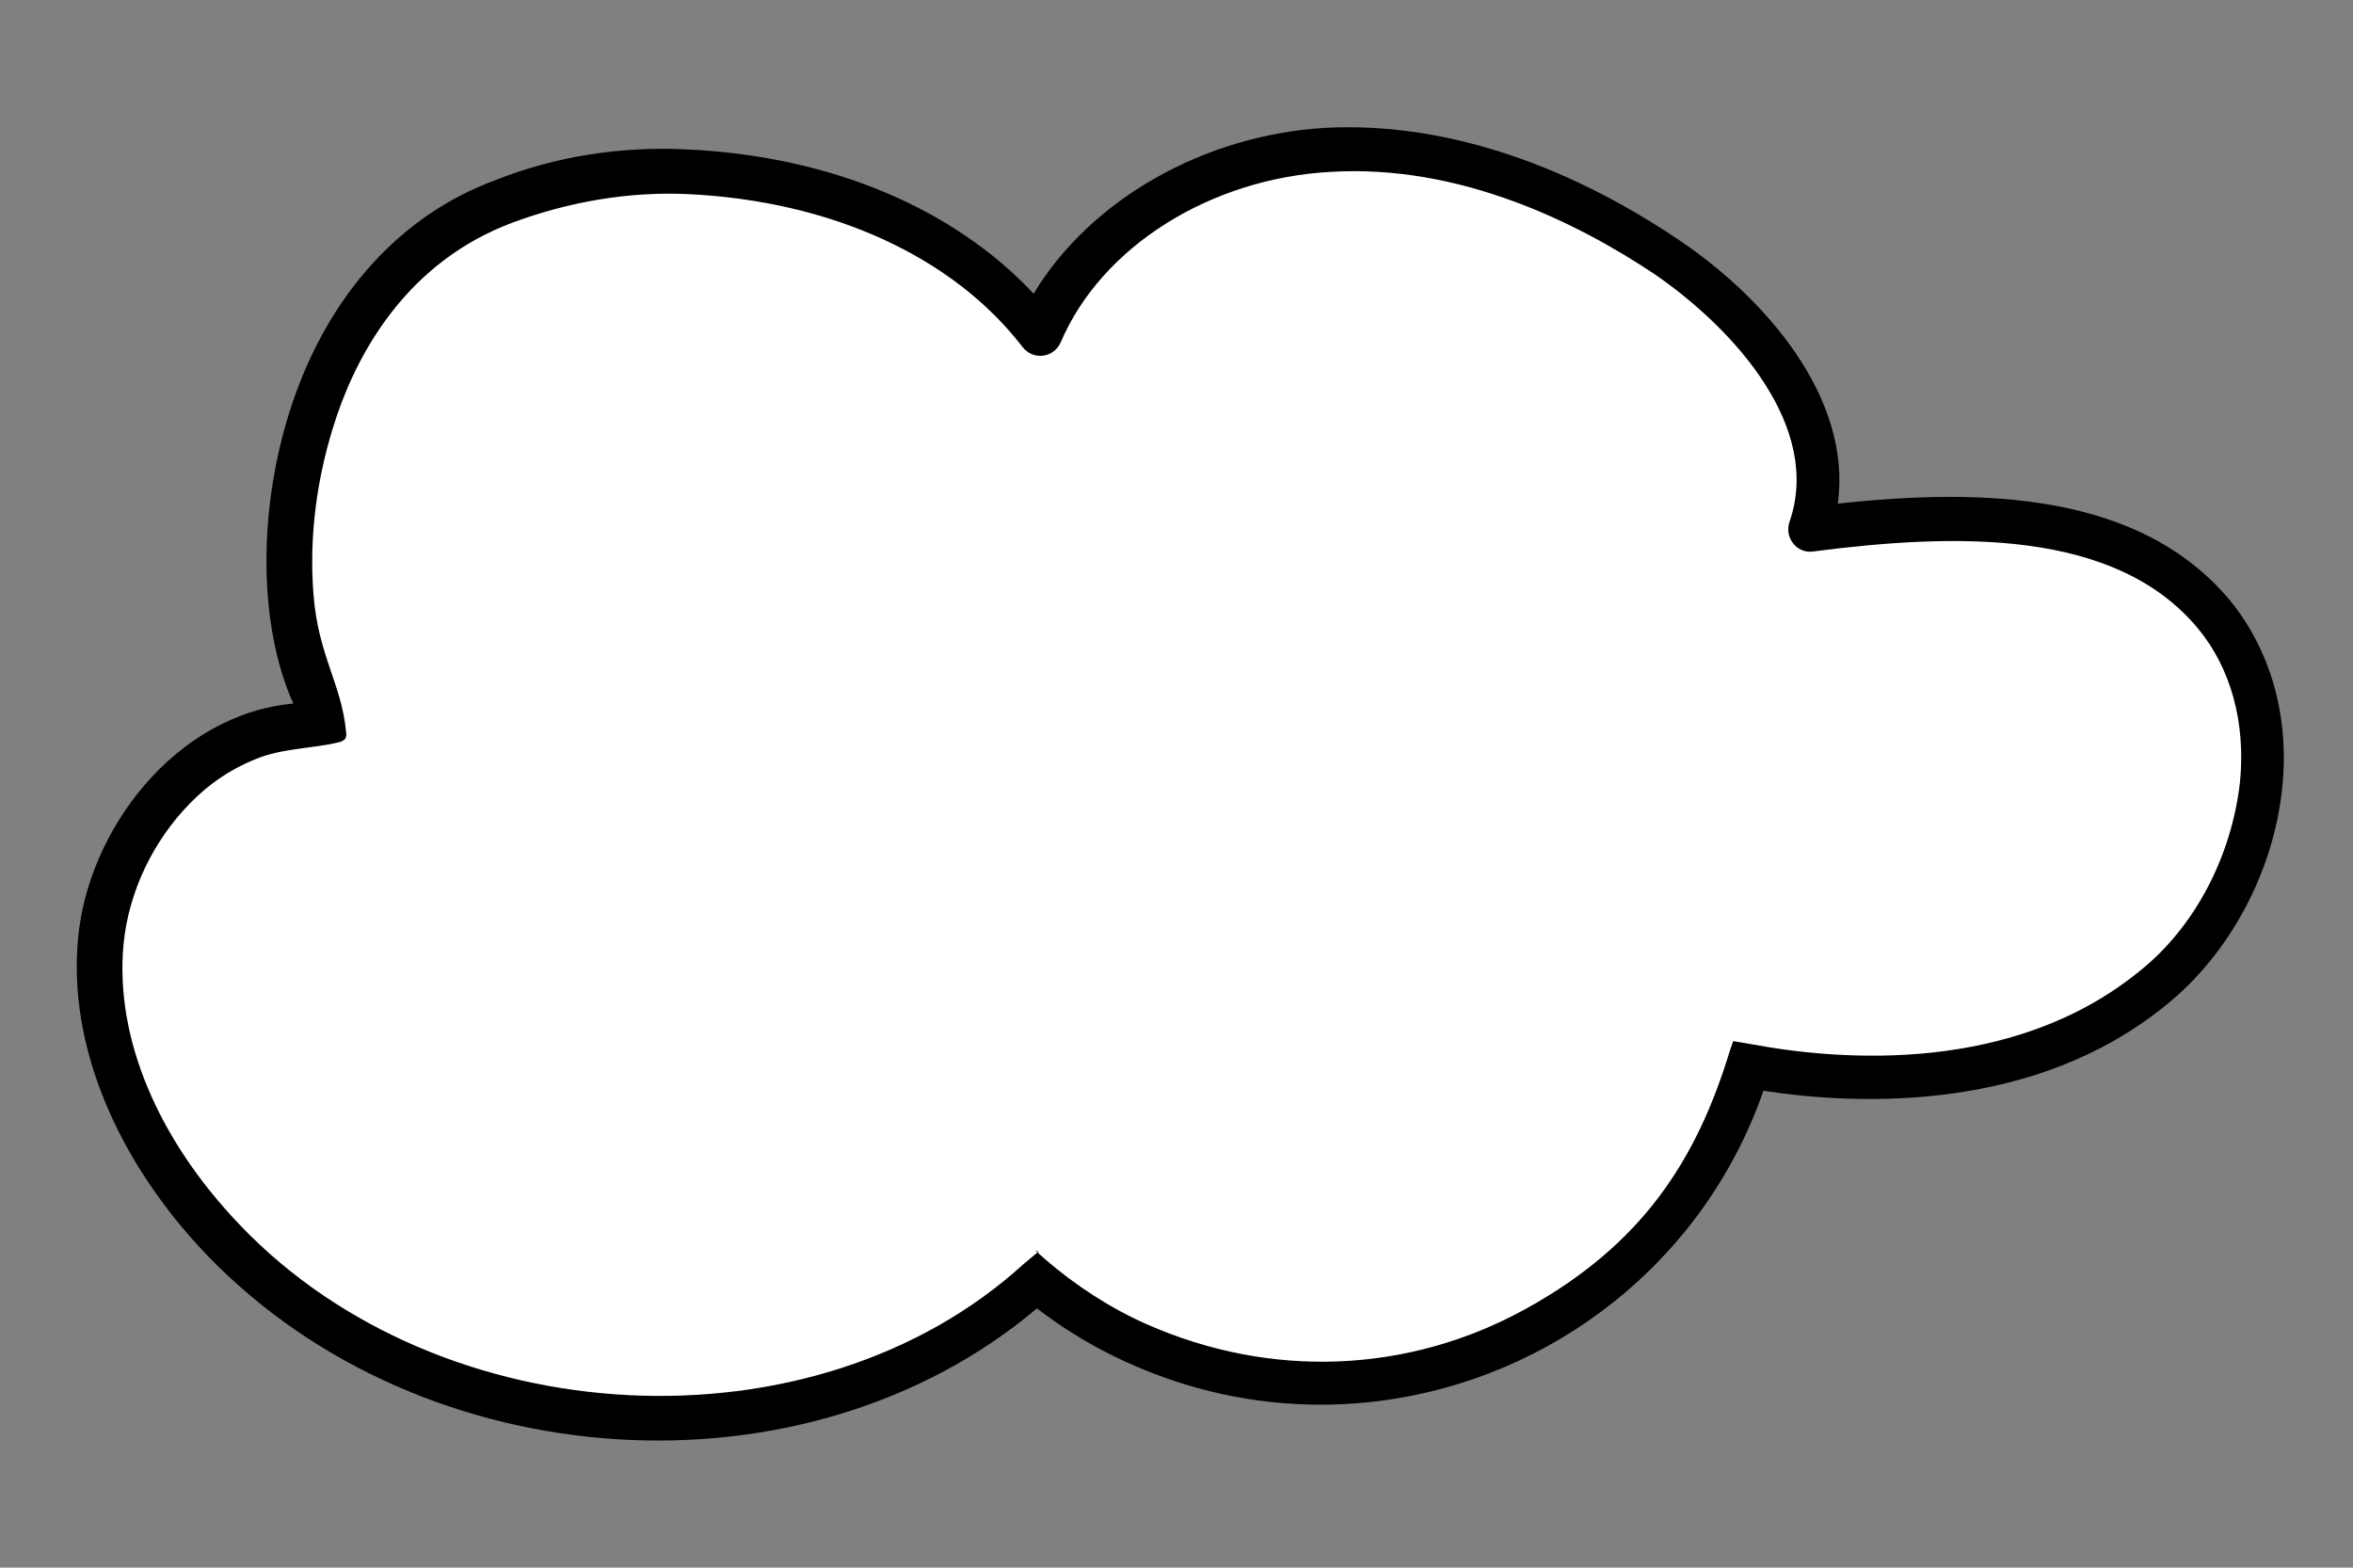
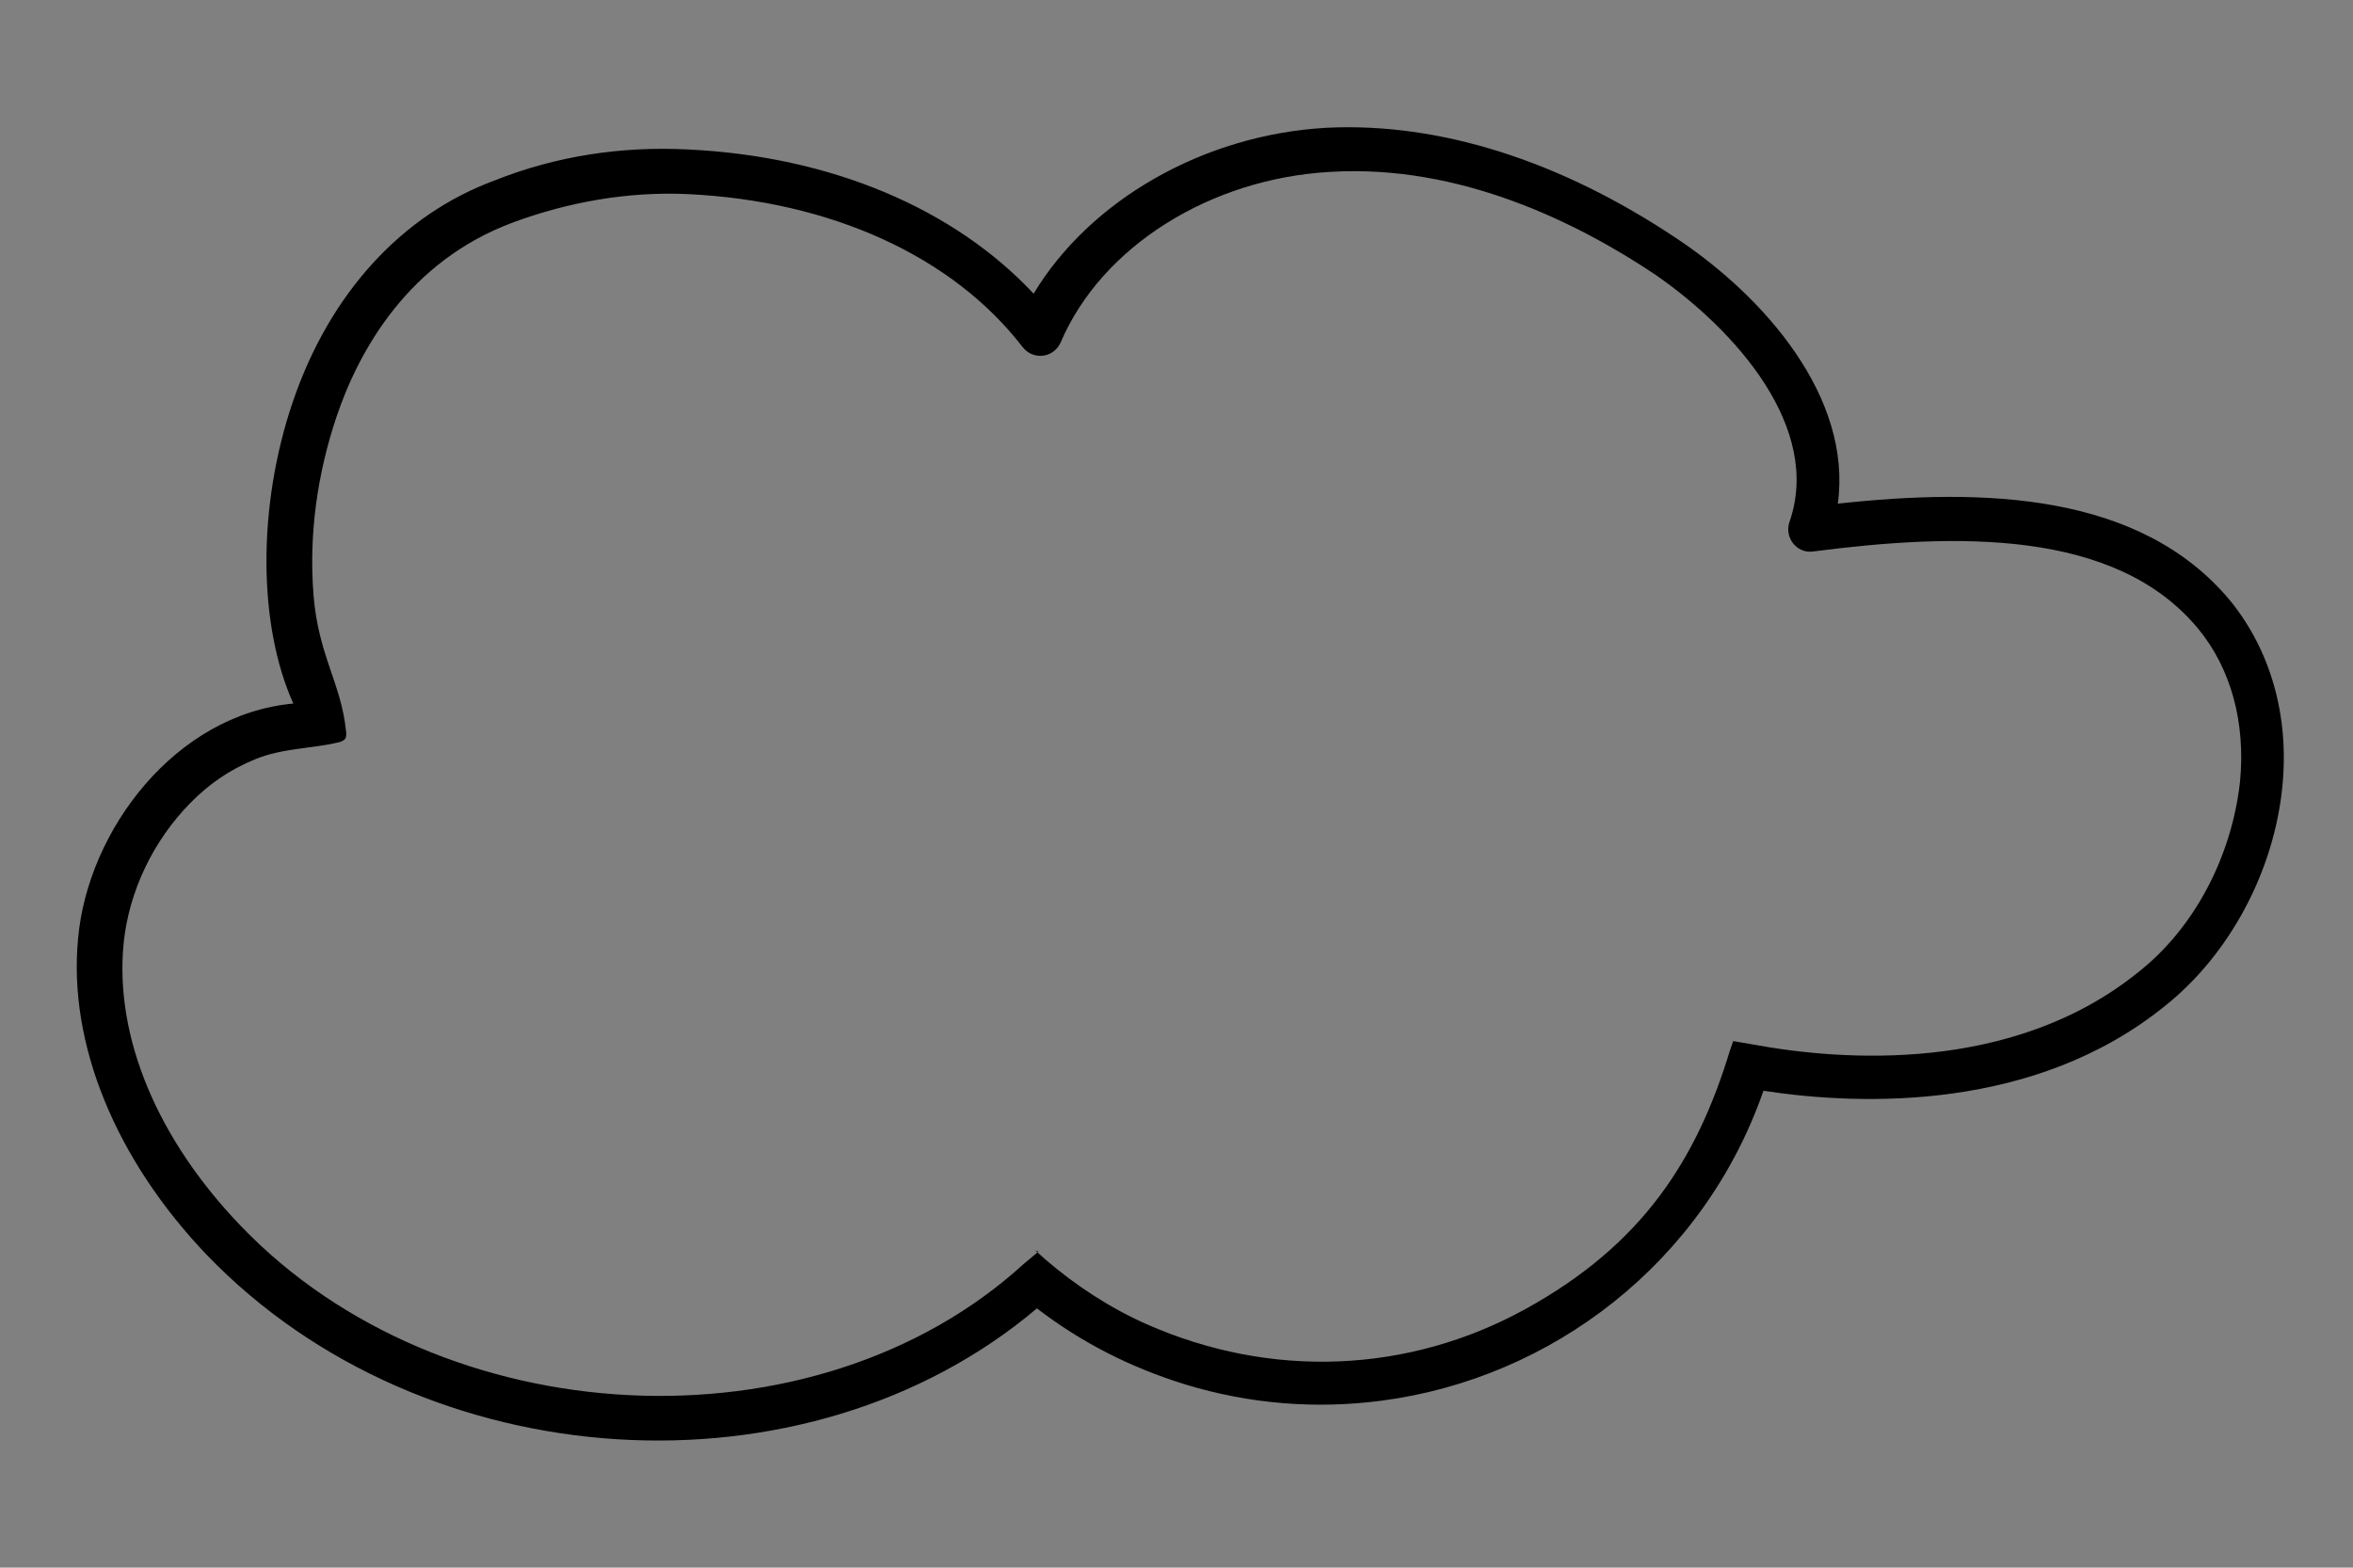
<svg xmlns="http://www.w3.org/2000/svg" version="1.1" id="Layer_1" x="0px" y="0px" viewBox="0 0 159.4 106.2" style="enable-background:new 0 0 159.4 106.2;" xml:space="preserve">
  <rect x="0" y="0" width="159.4" height="106.2" fill="#808080" stroke="none" />
  <g id="Group_5616">
    <g id="Group_4935">
      <g>
-         <path id="Path_596" style="fill:#FFFFFF;" d="M21.996,48.495c-4.972-8.028-2.98-29.26,12.128-34.845     c3.938-1.518,8.189-2.169,12.444-2.014c9.032,0.444,18.337,3.778,23.813,11.035c3.267-7.481,11.459-11.97,19.569-12.414     c8.11-0.445,16.087,2.758,22.916,7.219c6.282,4.128,12.254,11.321,9.755,18.501c9.719-1.258,21.153-1.729,27.362,5.736     c6.097,7.378,3.223,19.447-4.181,25.346c-7.49,6.011-17.869,6.85-27.266,5.142c-4.892,15.96-21.771,25.001-37.718,20.208     c-3.888-1.211-7.455-3.068-10.518-5.697c-15.06,13.747-41.004,11.962-55.109-2.75c-5.246-5.472-9.011-12.749-8.275-20.306     c0.65-7.445,6.969-14.716,14.449-14.575" />
-         <path d="M93.543,94.896c-4.364,0.565-8.843,0.237-13.252-1.108c-3.676-1.138-7.02-2.822-10.045-5.153     c-15.633,13.216-41.551,11.629-56.229-3.613c-6.18-6.46-9.415-14.31-8.726-21.457c0.663-7.346,6.607-15.174,14.58-15.903     c-2.405-5.335-2.44-13.398-0.027-20.466c2.486-7.279,7.338-12.646,13.69-14.981c4.123-1.643,8.573-2.32,13.039-2.091     c9.739,0.454,18.065,4.015,23.448,9.771C73.84,13.552,81.536,9.127,89.844,8.657c7.614-0.38,15.812,2.189,23.761,7.513     c5.959,3.968,11.88,10.764,10.894,17.95c9.943-1.085,20.475-0.734,26.56,6.545c2.756,3.374,4.04,7.846,3.553,12.649     c-0.571,5.721-3.573,11.352-7.961,14.844c-8.763,7.083-20.399,6.774-27.189,5.737C115.419,85.51,105.146,93.394,93.543,94.896     L93.543,94.896z M70.143,84.715l0.685,0.617c2.042,1.752,4.355,3.268,6.816,4.361c8.451,3.746,17.776,3.346,25.683-1.005     s11.603-10.073,13.865-17.525l0.221-0.634l1.341,0.23c6.095,1.127,17.597,1.958,26.088-4.889     c3.844-3.018,6.341-7.879,6.902-12.893c0.392-3.983-0.592-7.688-2.861-10.419c-5.611-6.736-16.364-6.453-26.083-5.195l0,0     c-1.091,0.141-1.939-0.959-1.572-2.015l0,0c2.205-6.335-3.591-12.946-9.128-16.767c-5.187-3.463-13.168-7.472-21.972-6.937     c-8.11,0.445-15.483,5.029-18.27,11.54l0,0c-0.467,1.069-1.855,1.248-2.578,0.334l0,0c-4.728-6.144-12.98-9.916-22.719-10.37     c-4.057-0.181-8.097,0.544-11.849,1.937c-7.021,2.623-10.382,8.604-11.912,13.138c-1.31,3.9-1.888,8.009-1.56,12.1     c0.328,4.092,1.887,6.008,2.198,9.194c0.026,0.198,0.039,0.298-0.035,0.509c-0.086,0.112-0.272,0.237-0.47,0.263     c-1.859,0.442-3.781,0.389-5.602,1.128s-3.205,1.726-4.452,2.996c-2.494,2.541-4.166,5.984-4.511,9.558     c-0.593,6.328,2.315,13.212,7.909,19.042c13.644,14.267,38.916,15.534,53.074,2.61l1.001-0.835L70.143,84.715z" />
+         <path d="M93.543,94.896c-4.364,0.565-8.843,0.237-13.252-1.108c-3.676-1.138-7.02-2.822-10.045-5.153     c-15.633,13.216-41.551,11.629-56.229-3.613c-6.18-6.46-9.415-14.31-8.726-21.457c0.663-7.346,6.607-15.174,14.58-15.903     c-2.405-5.335-2.44-13.398-0.027-20.466c2.486-7.279,7.338-12.646,13.69-14.981c4.123-1.643,8.573-2.32,13.039-2.091     c9.739,0.454,18.065,4.015,23.448,9.771C73.84,13.552,81.536,9.127,89.844,8.657c7.614-0.38,15.812,2.189,23.761,7.513     c5.959,3.968,11.88,10.764,10.894,17.95c9.943-1.085,20.475-0.734,26.56,6.545c2.756,3.374,4.04,7.846,3.553,12.649     c-0.571,5.721-3.573,11.352-7.961,14.844c-8.763,7.083-20.399,6.774-27.189,5.737C115.419,85.51,105.146,93.394,93.543,94.896     L93.543,94.896z M70.143,84.715l0.685,0.617c2.042,1.752,4.355,3.268,6.816,4.361c8.451,3.746,17.776,3.346,25.683-1.005     s11.603-10.073,13.865-17.525l0.221-0.634l1.341,0.23c6.095,1.127,17.597,1.958,26.088-4.889     c3.844-3.018,6.341-7.879,6.902-12.893c0.392-3.983-0.592-7.688-2.861-10.419c-5.611-6.736-16.364-6.453-26.083-5.195l0,0     c-1.091,0.141-1.939-0.959-1.572-2.015l0,0c2.205-6.335-3.591-12.946-9.128-16.767c-5.187-3.463-13.168-7.472-21.972-6.937     c-8.11,0.445-15.483,5.029-18.27,11.54c-0.467,1.069-1.855,1.248-2.578,0.334l0,0c-4.728-6.144-12.98-9.916-22.719-10.37     c-4.057-0.181-8.097,0.544-11.849,1.937c-7.021,2.623-10.382,8.604-11.912,13.138c-1.31,3.9-1.888,8.009-1.56,12.1     c0.328,4.092,1.887,6.008,2.198,9.194c0.026,0.198,0.039,0.298-0.035,0.509c-0.086,0.112-0.272,0.237-0.47,0.263     c-1.859,0.442-3.781,0.389-5.602,1.128s-3.205,1.726-4.452,2.996c-2.494,2.541-4.166,5.984-4.511,9.558     c-0.593,6.328,2.315,13.212,7.909,19.042c13.644,14.267,38.916,15.534,53.074,2.61l1.001-0.835L70.143,84.715z" />
      </g>
    </g>
  </g>
</svg>